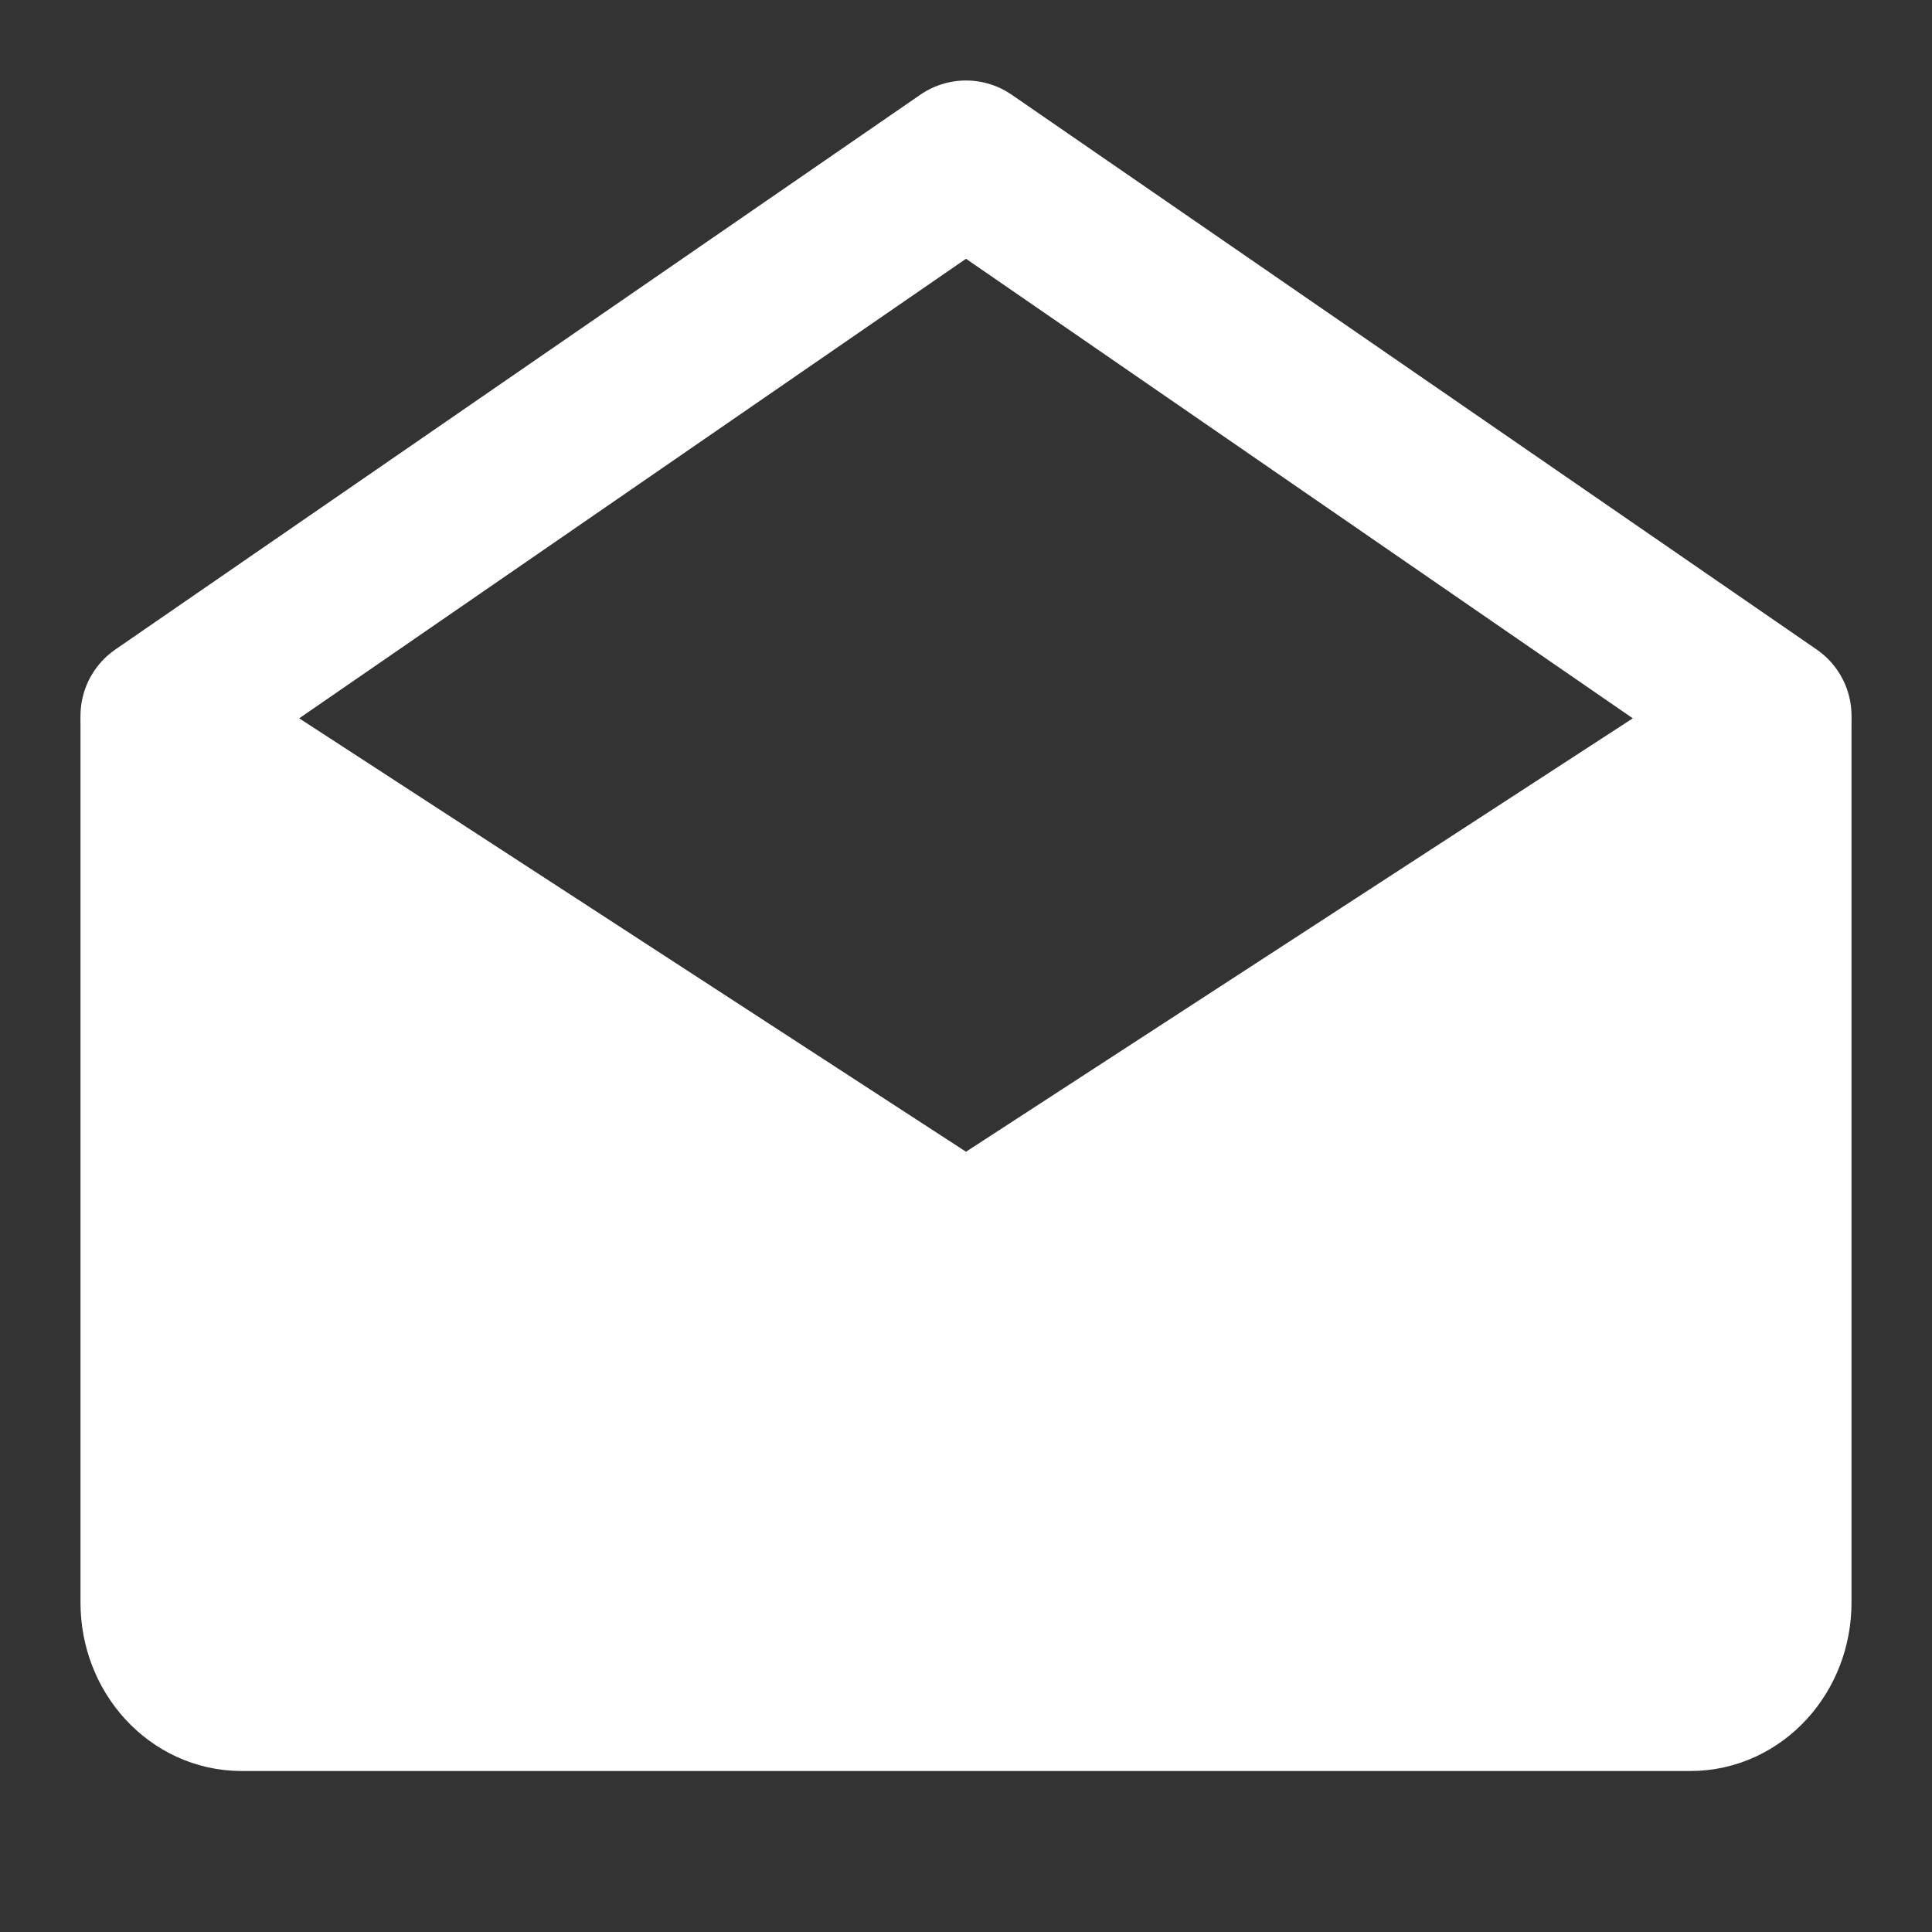
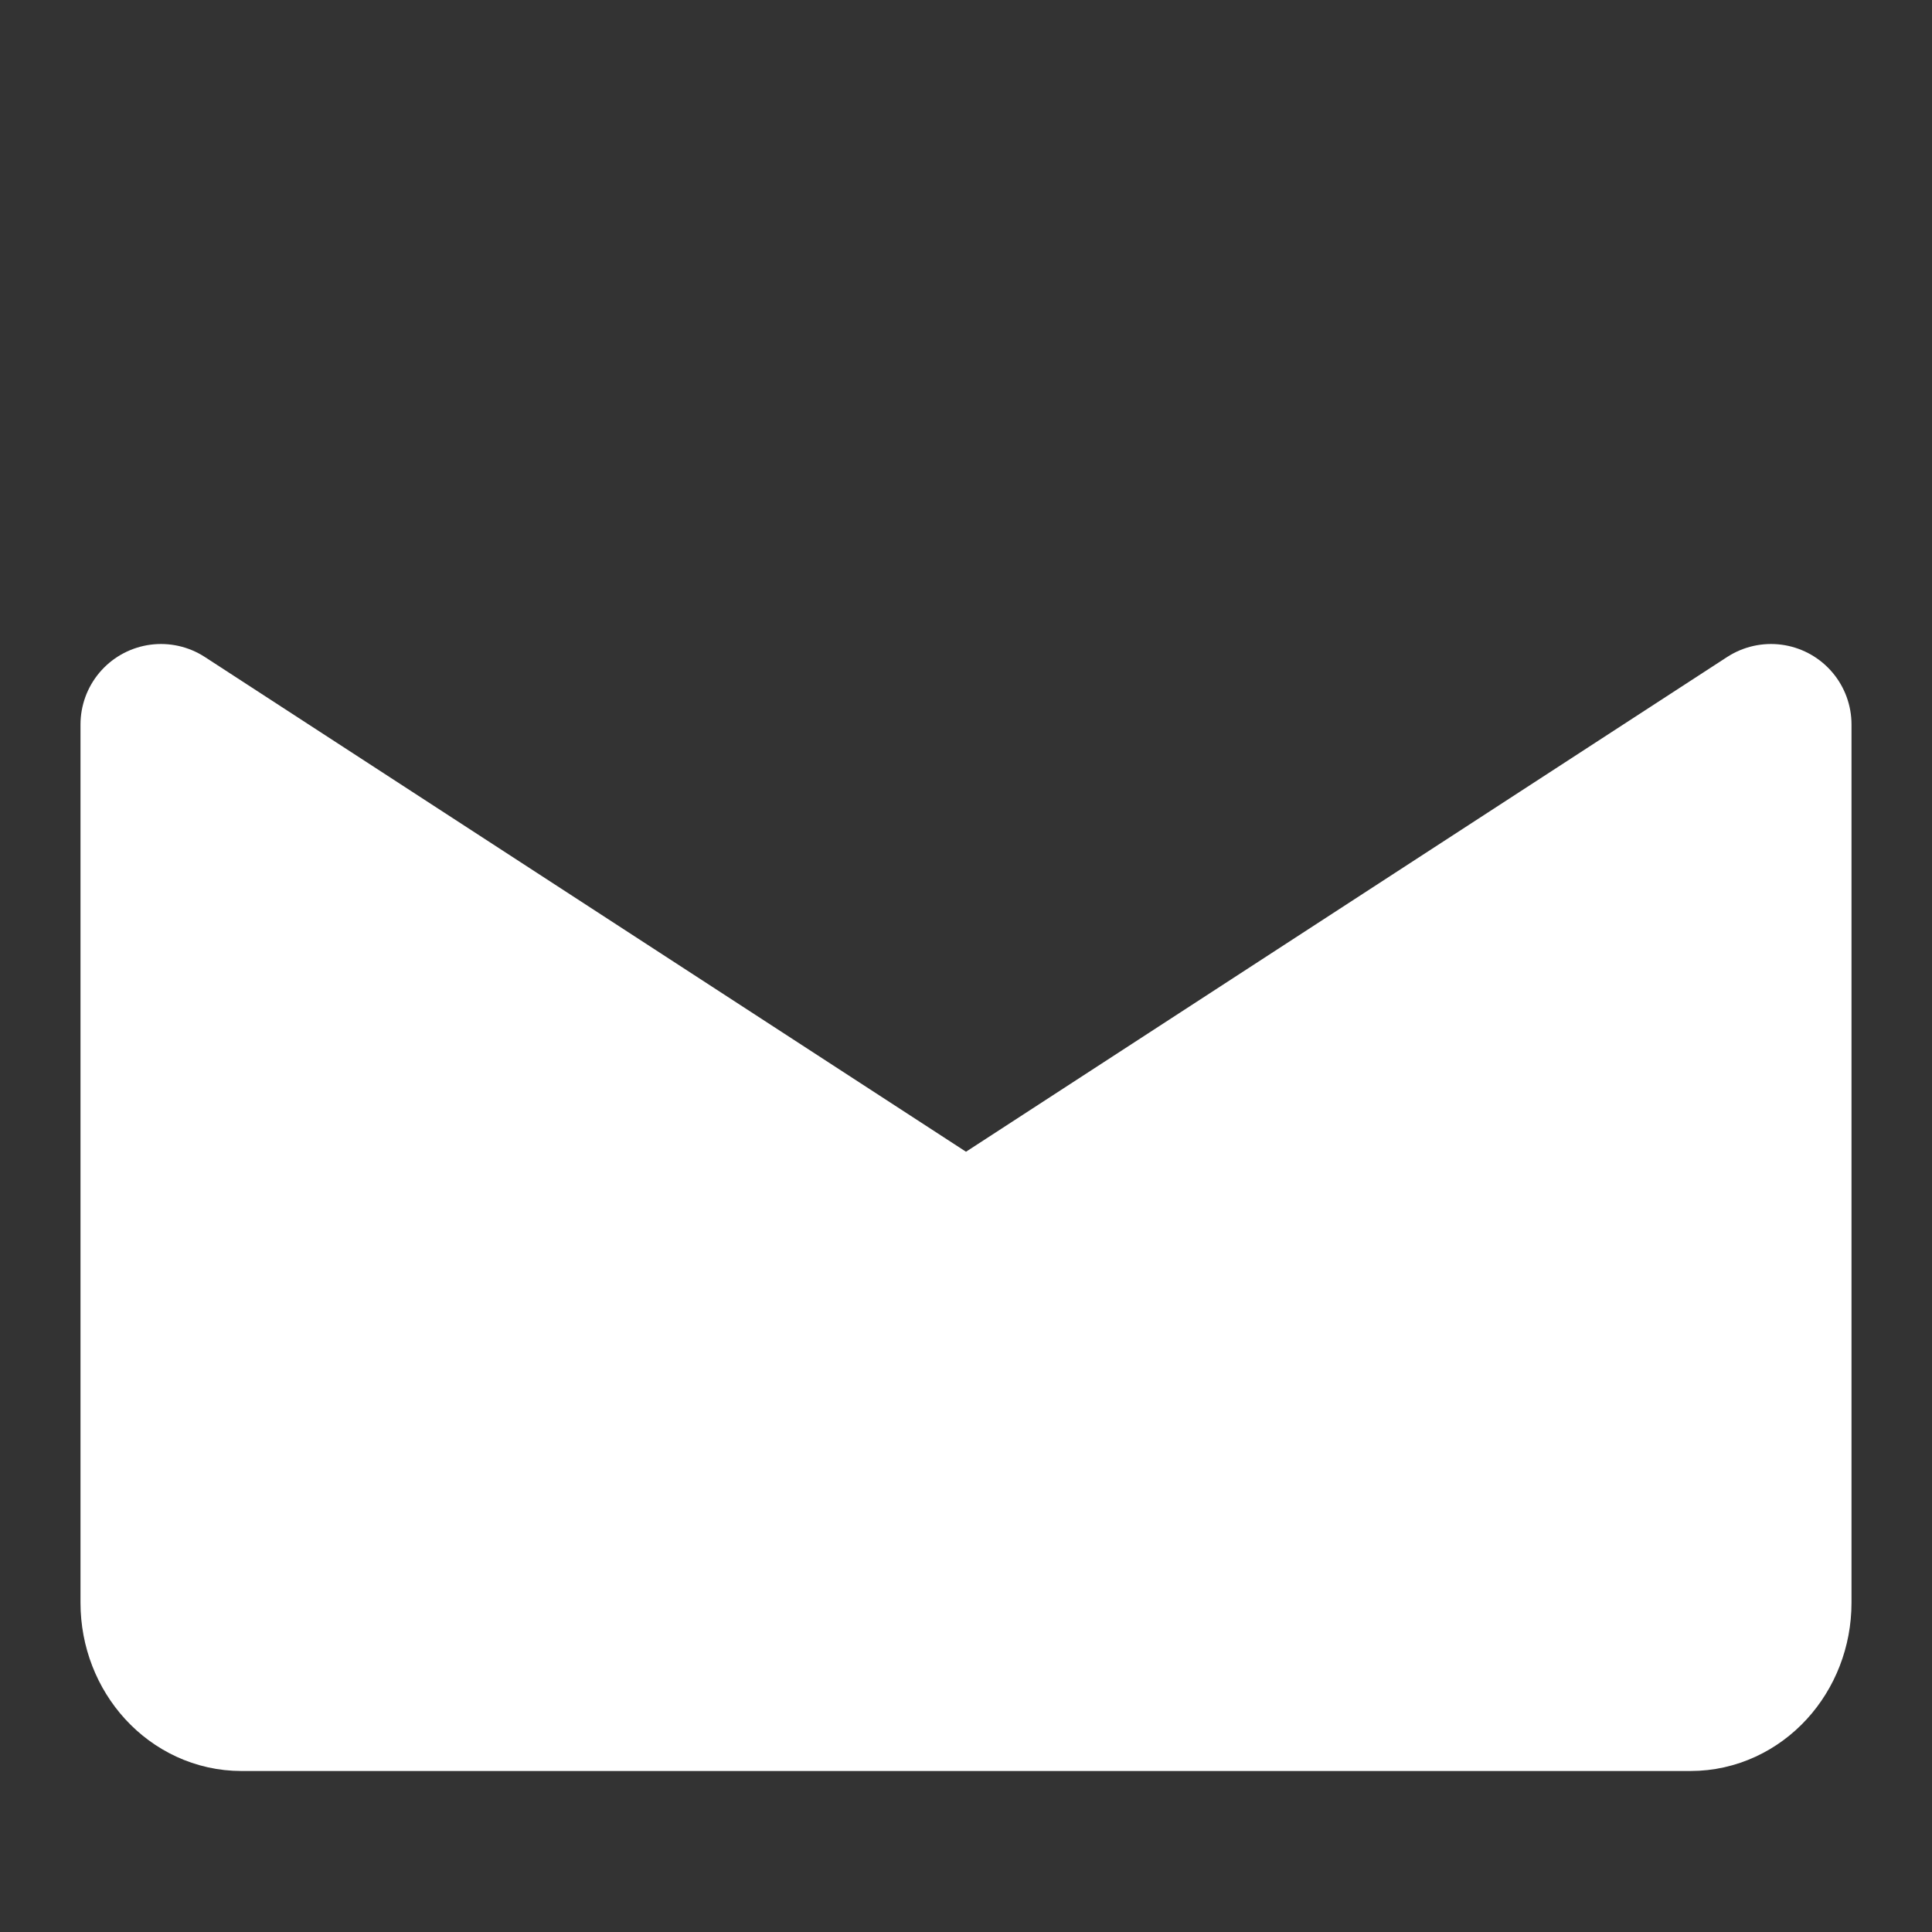
<svg xmlns="http://www.w3.org/2000/svg" width="24" height="24" viewBox="0 0 48 48" fill="none">
  <rect x="0" y="0" width="48" height="48" fill="#333333" stroke="none" />
  <path d="M44 18V39.818C44 41.023 43.105 42 42 42H6C4.895 42 4 41.023 4 39.818V18L24 31L44 18Z" fill="#ffffff" stroke="#ffffff" stroke-width="4" stroke-linejoin="round" />
-   <path d="M4 17.784L24 4L44 17.784" stroke="#ffffff" stroke-width="4" stroke-linecap="round" stroke-linejoin="round" />
</svg>